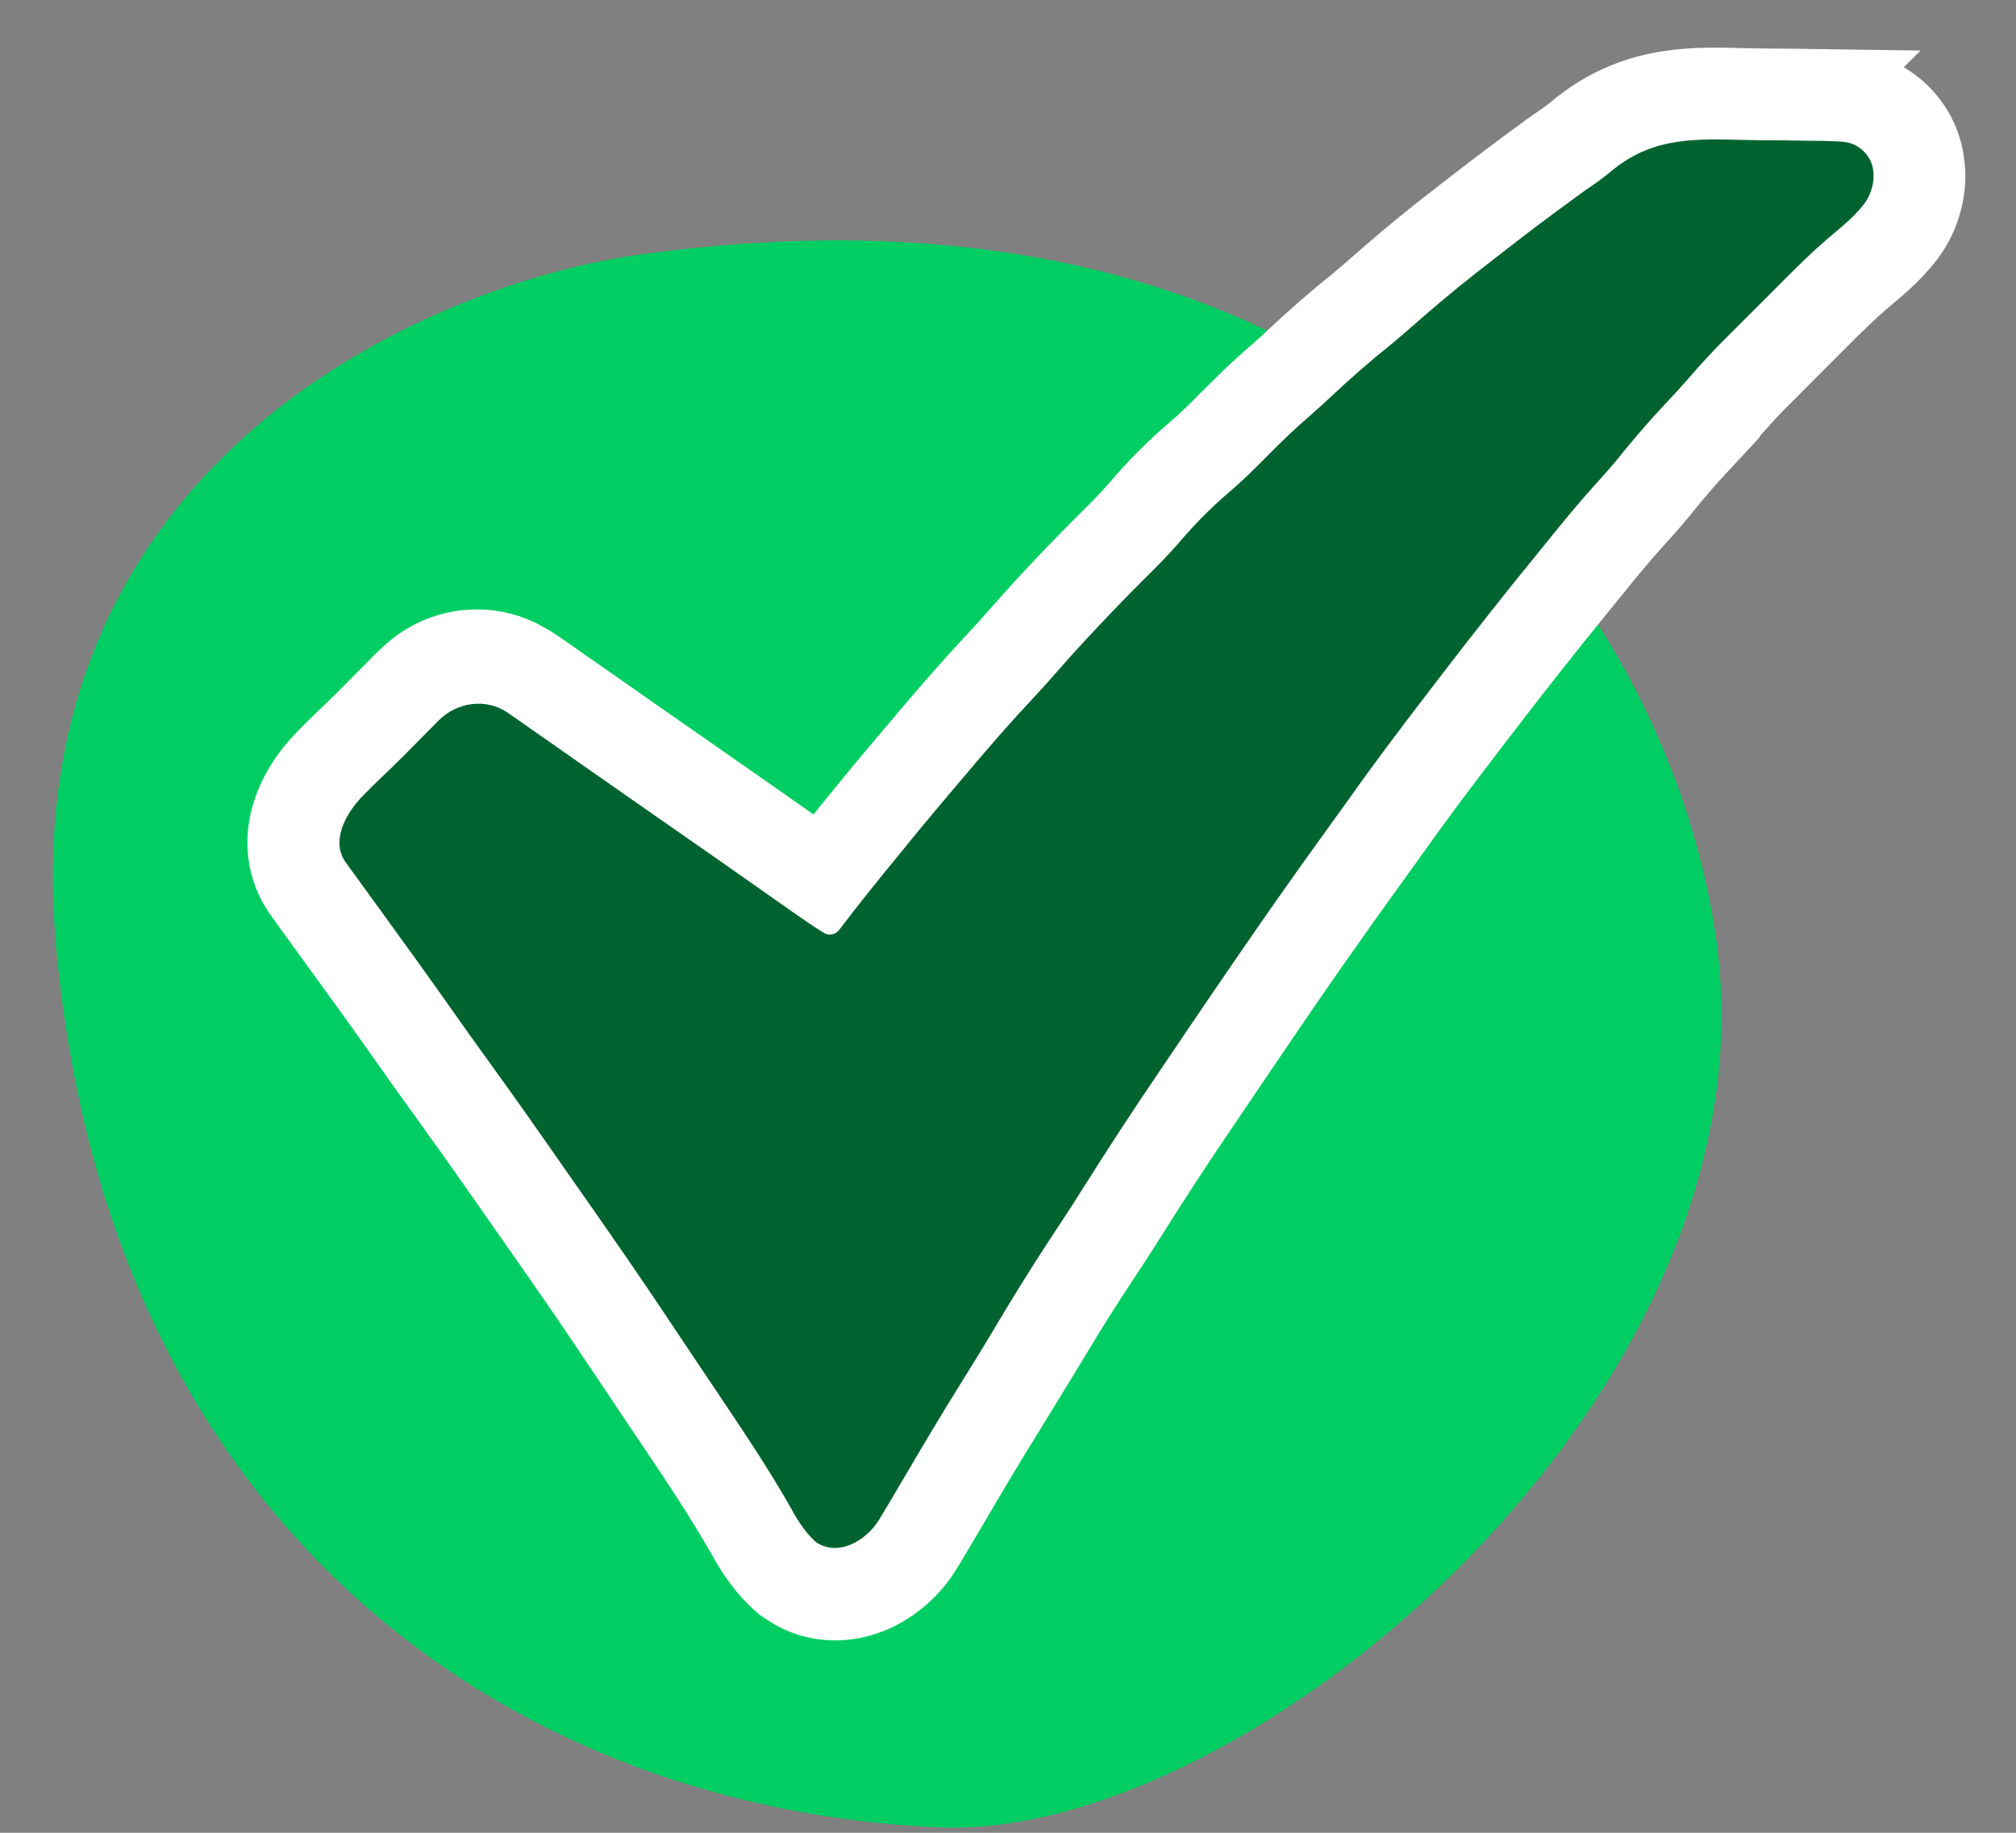
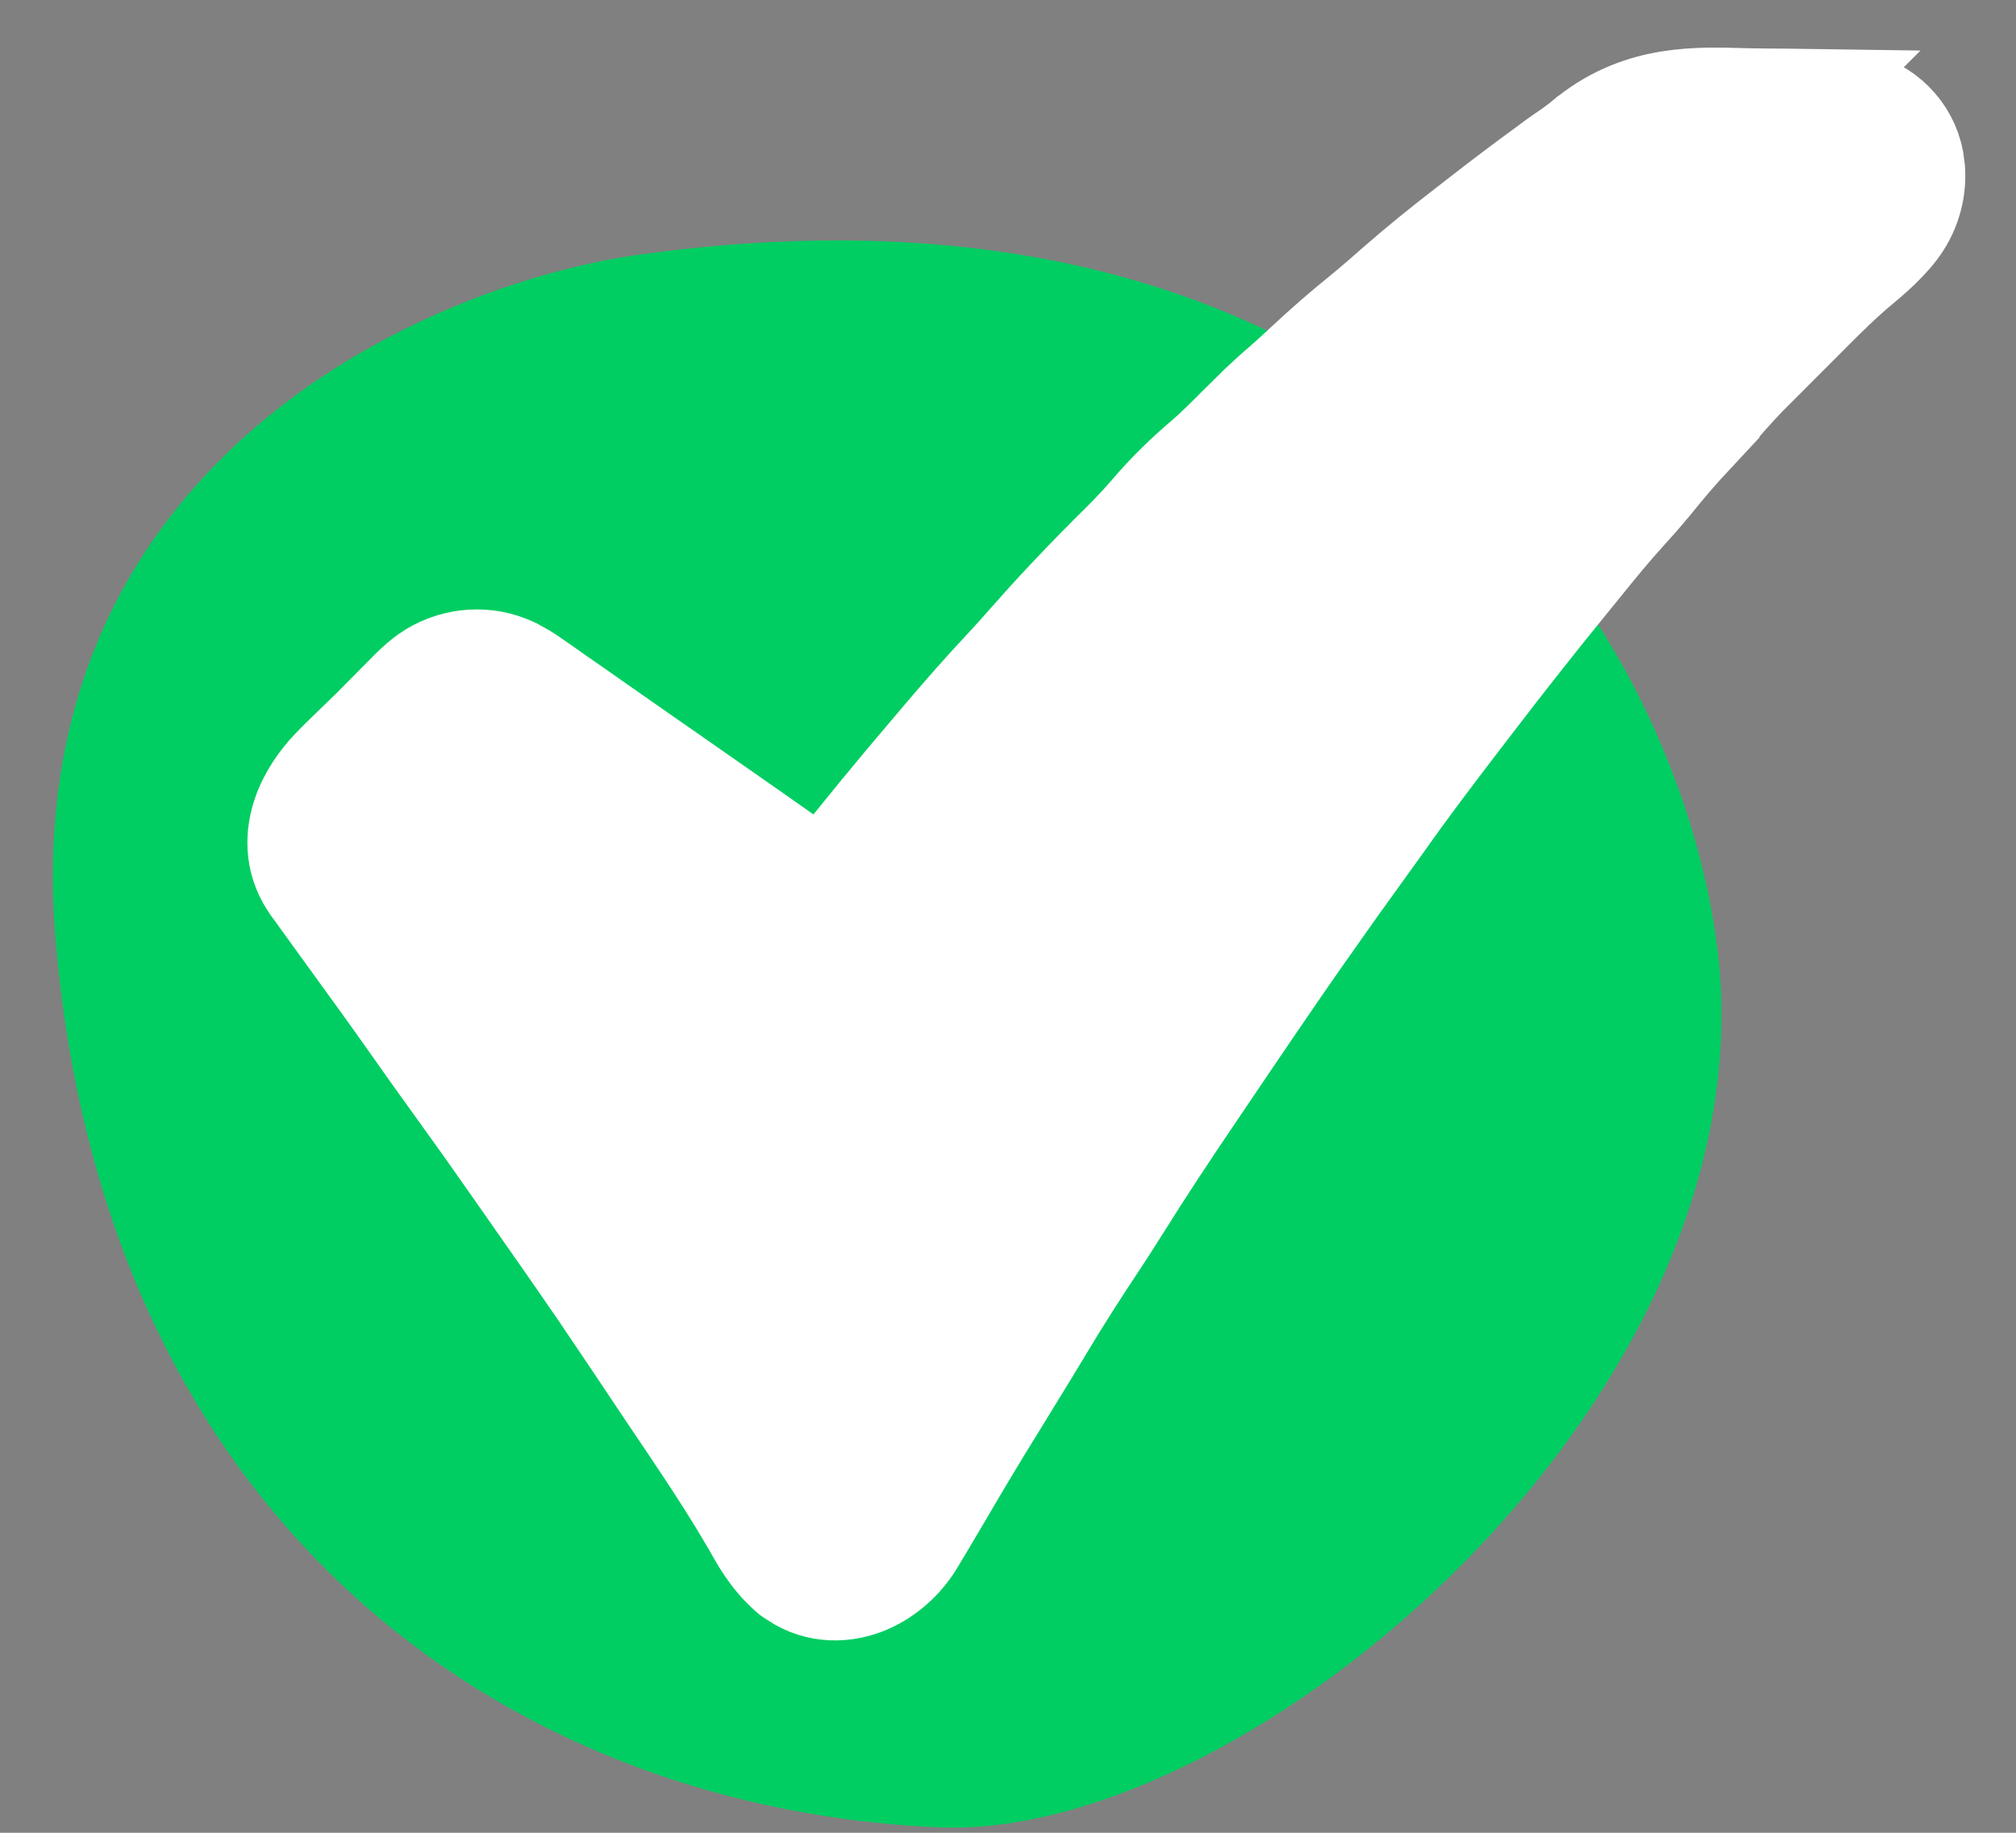
<svg xmlns="http://www.w3.org/2000/svg" width="33" height="30" viewBox="0 0 33 30" fill="none">
  <rect x="0" y="0" width="33" height="30" fill="#808080" stroke="none" />
  <path d="M0.915 15.45C0.221 7.582 6.989 4.652 10.46 4.169C22.579 2.486 27.417 10.281 28.102 15.45C29.077 22.801 20.488 30.125 15.376 29.911C8.654 29.631 1.782 25.284 0.915 15.45Z" fill="#00CE62" />
  <path d="M28.579 1.54C28.79 1.545 29.002 1.546 29.221 1.547H29.227C29.367 1.548 29.508 1.551 29.649 1.553L29.648 1.554C29.743 1.555 29.745 1.554 29.844 1.555H29.858C30.015 1.559 30.167 1.563 30.29 1.578C30.797 1.641 31.237 2.013 31.373 2.517L31.395 2.619L31.416 2.779C31.442 3.153 31.321 3.519 31.105 3.801C30.874 4.104 30.537 4.364 30.386 4.494C30.182 4.672 29.986 4.861 29.784 5.063L29.088 5.76L29.087 5.759C29.012 5.834 28.937 5.91 28.862 5.985L28.86 5.987C28.827 6.021 28.792 6.053 28.758 6.088C28.564 6.283 28.378 6.487 28.195 6.699L28.193 6.702C28.048 6.87 27.895 7.029 27.759 7.174L27.76 7.175C27.521 7.431 27.295 7.696 27.071 7.975L27.065 7.981C26.934 8.141 26.8 8.291 26.669 8.435C26.422 8.706 26.189 8.992 25.944 9.295L25.942 9.298L25.77 9.509C25.217 10.187 24.675 10.874 24.143 11.57C24.08 11.652 24.018 11.734 23.955 11.815C23.521 12.381 23.097 12.94 22.694 13.512L22.693 13.514C22.582 13.67 22.469 13.825 22.36 13.976C22.07 14.375 21.784 14.777 21.501 15.181C21.457 15.243 21.457 15.244 21.412 15.308L21.411 15.307C20.87 16.081 20.34 16.864 19.809 17.65C19.739 17.754 19.669 17.858 19.599 17.961C19.181 18.577 18.773 19.195 18.381 19.822V19.823C18.192 20.125 17.996 20.42 17.806 20.708C17.649 20.947 17.497 21.188 17.346 21.431L16.9 22.167L16.378 23.019C16.055 23.537 15.742 24.064 15.429 24.599L15.428 24.6C15.242 24.915 15.11 25.141 15.011 25.301C14.831 25.59 14.551 25.847 14.214 25.988C13.865 26.134 13.391 26.174 12.963 25.883C12.953 25.876 12.942 25.869 12.933 25.862L12.893 25.835L12.856 25.803C12.55 25.53 12.376 25.206 12.256 24.99L12.023 24.6C11.786 24.212 11.533 23.829 11.271 23.438C11.245 23.399 11.219 23.36 11.192 23.32C11.066 23.132 10.939 22.944 10.812 22.756L10.366 22.088L9.76 21.189C9.73 21.145 9.699 21.101 9.668 21.056V21.055C9.351 20.593 9.029 20.134 8.705 19.672H8.704C8.604 19.53 8.505 19.387 8.406 19.245V19.244C8.235 18.999 8.064 18.756 7.892 18.513L7.37 17.785C7.165 17.503 6.963 17.219 6.763 16.935V16.934C6.384 16.395 5.997 15.861 5.606 15.323C5.538 15.229 5.47 15.134 5.401 15.04C5.337 14.952 5.273 14.864 5.209 14.775L5.208 14.773C5.179 14.734 5.152 14.694 5.122 14.653C5.084 14.601 5.083 14.601 5.044 14.548L5.039 14.54L5.034 14.533C5.027 14.523 5.021 14.512 5.014 14.502C4.738 14.086 4.771 13.639 4.883 13.312C4.991 12.995 5.187 12.728 5.37 12.535C5.579 12.315 5.895 12.023 6.052 11.865C6.153 11.764 6.254 11.662 6.356 11.558L6.359 11.555C6.424 11.49 6.488 11.424 6.553 11.359C6.583 11.328 6.613 11.297 6.645 11.266L6.652 11.258C6.715 11.195 6.789 11.125 6.873 11.057L6.957 10.993C7.357 10.713 7.883 10.645 8.344 10.829L8.442 10.872L8.613 10.967C8.666 10.999 8.715 11.032 8.762 11.065L8.938 11.188L8.944 11.191C9.012 11.239 9.08 11.287 9.147 11.335C9.229 11.392 9.312 11.45 9.395 11.507L9.961 11.903H9.96C10.274 12.123 10.589 12.343 10.905 12.562H10.906C11.311 12.844 11.715 13.126 12.119 13.409C12.164 13.441 12.209 13.472 12.255 13.504L12.976 14.01L13.13 14.118L13.42 14.322C13.434 14.332 13.448 14.341 13.462 14.351C13.676 14.078 13.893 13.807 14.114 13.539C14.195 13.44 14.275 13.342 14.355 13.243L14.356 13.241C14.621 12.918 14.889 12.6 15.157 12.285L15.401 11.997L15.402 11.996C15.713 11.63 16.031 11.268 16.363 10.913C16.503 10.764 16.64 10.612 16.774 10.458L17.082 10.113C17.185 10 17.288 9.888 17.392 9.778C17.427 9.74 17.464 9.702 17.501 9.663L17.502 9.661C17.776 9.37 18.055 9.089 18.334 8.813C18.508 8.64 18.673 8.46 18.835 8.271L18.842 8.263C19.098 7.97 19.374 7.705 19.661 7.46C19.847 7.301 20.022 7.125 20.219 6.927L20.573 6.578C20.696 6.462 20.823 6.346 20.957 6.232C21.072 6.132 21.186 6.026 21.309 5.912C21.617 5.624 21.934 5.346 22.269 5.077C22.45 4.928 22.628 4.773 22.816 4.607L22.817 4.606C23.195 4.277 23.58 3.966 23.971 3.665C24.058 3.598 24.146 3.53 24.235 3.46L24.236 3.459C24.587 3.186 24.942 2.92 25.298 2.66C25.334 2.633 25.371 2.606 25.408 2.578L25.414 2.574C25.5 2.512 25.587 2.452 25.673 2.394L25.808 2.294C25.852 2.259 25.898 2.222 25.945 2.183L25.954 2.175L25.964 2.168C26.86 1.465 27.813 1.52 28.579 1.54Z" fill="white" stroke="white" stroke-width="1.502" />
-   <path d="M28.559 2.291C28.779 2.296 28.998 2.298 29.218 2.298C29.358 2.3 29.498 2.302 29.638 2.304C29.736 2.305 29.736 2.305 29.837 2.306C30.012 2.311 30.119 2.314 30.197 2.324C30.422 2.352 30.616 2.531 30.657 2.754C30.695 2.96 30.636 3.178 30.509 3.344C30.34 3.566 30.097 3.752 29.896 3.924C29.672 4.119 29.461 4.324 29.252 4.533C29.215 4.57 29.178 4.607 29.14 4.645C29.063 4.722 28.986 4.8 28.909 4.877C28.792 4.994 28.674 5.111 28.557 5.228C28.482 5.304 28.406 5.379 28.33 5.455C28.296 5.489 28.261 5.524 28.226 5.559C28.017 5.769 27.819 5.985 27.626 6.209C27.491 6.364 27.351 6.513 27.21 6.663C26.957 6.935 26.718 7.215 26.485 7.505C26.366 7.651 26.241 7.79 26.114 7.93C25.851 8.219 25.606 8.52 25.36 8.823C25.303 8.893 25.246 8.964 25.189 9.034C24.63 9.718 24.083 10.412 23.546 11.114C23.484 11.195 23.422 11.277 23.359 11.358C22.924 11.925 22.493 12.494 22.081 13.079C21.972 13.232 21.862 13.383 21.752 13.535C21.46 13.938 21.171 14.342 20.886 14.75C20.841 14.813 20.841 14.813 20.797 14.877C20.253 15.656 19.718 16.442 19.186 17.23C19.116 17.334 19.046 17.437 18.977 17.54C18.555 18.161 18.143 18.788 17.744 19.424C17.56 19.718 17.37 20.007 17.179 20.296C16.858 20.785 16.552 21.281 16.254 21.784C16.087 22.065 15.914 22.343 15.741 22.621C15.412 23.148 15.095 23.683 14.78 24.219C14.604 24.518 14.482 24.726 14.391 24.874C14.168 25.237 13.708 25.482 13.356 25.242C13.155 25.062 13.037 24.848 12.906 24.614C12.591 24.067 12.246 23.543 11.894 23.019C11.868 22.98 11.842 22.942 11.816 22.902C11.689 22.714 11.563 22.525 11.436 22.337C11.287 22.116 11.139 21.894 10.992 21.672C10.789 21.368 10.586 21.065 10.379 20.764C10.349 20.72 10.319 20.676 10.288 20.631C9.968 20.165 9.644 19.703 9.319 19.24C9.22 19.099 9.122 18.957 9.023 18.816C8.679 18.322 8.331 17.831 7.978 17.344C7.776 17.065 7.576 16.784 7.378 16.502C6.995 15.959 6.605 15.42 6.215 14.882C6.146 14.788 6.078 14.694 6.01 14.6C5.946 14.511 5.881 14.422 5.817 14.333C5.788 14.293 5.759 14.254 5.729 14.213C5.691 14.16 5.691 14.16 5.652 14.106C5.42 13.77 5.647 13.331 5.93 13.036C6.143 12.814 6.376 12.605 6.584 12.396C6.687 12.292 6.79 12.188 6.892 12.084C6.958 12.018 7.024 11.951 7.09 11.885C7.12 11.854 7.151 11.823 7.182 11.791C7.483 11.492 7.956 11.424 8.306 11.663C8.315 11.669 8.325 11.675 8.334 11.682C8.422 11.743 8.422 11.743 8.511 11.805C8.58 11.854 8.649 11.902 8.718 11.951C8.8 12.008 8.882 12.066 8.965 12.123C9.153 12.254 9.341 12.386 9.529 12.518C9.844 12.739 10.161 12.96 10.477 13.18C10.881 13.46 11.285 13.742 11.688 14.024C11.733 14.056 11.778 14.087 11.824 14.119C12.064 14.287 12.304 14.456 12.544 14.625C12.595 14.66 12.646 14.696 12.698 14.733C12.795 14.801 12.892 14.869 12.988 14.937C13.152 15.052 13.315 15.165 13.484 15.269C13.568 15.321 13.677 15.299 13.737 15.22C14.048 14.813 14.367 14.413 14.694 14.017C14.775 13.917 14.856 13.817 14.938 13.717C15.198 13.399 15.463 13.085 15.729 12.772C15.812 12.676 15.893 12.579 15.975 12.482C16.28 12.123 16.59 11.771 16.912 11.427C17.058 11.271 17.201 11.112 17.341 10.951C17.536 10.727 17.736 10.509 17.94 10.293C17.976 10.255 18.012 10.216 18.049 10.177C18.314 9.895 18.586 9.62 18.862 9.347C19.053 9.158 19.232 8.963 19.407 8.758C19.636 8.497 19.885 8.256 20.149 8.031C20.361 7.849 20.557 7.654 20.753 7.455C20.976 7.23 21.201 7.011 21.443 6.805C21.572 6.693 21.696 6.578 21.821 6.461C22.119 6.183 22.421 5.918 22.739 5.663C22.934 5.503 23.122 5.338 23.311 5.172C23.674 4.855 24.047 4.554 24.429 4.26C24.519 4.191 24.608 4.121 24.698 4.051C25.041 3.784 25.389 3.523 25.741 3.267C25.778 3.239 25.816 3.211 25.855 3.183C25.937 3.123 26.02 3.065 26.104 3.009C26.218 2.929 26.321 2.848 26.428 2.758C27.081 2.246 27.756 2.27 28.559 2.291Z" fill="#00632F" />
</svg>